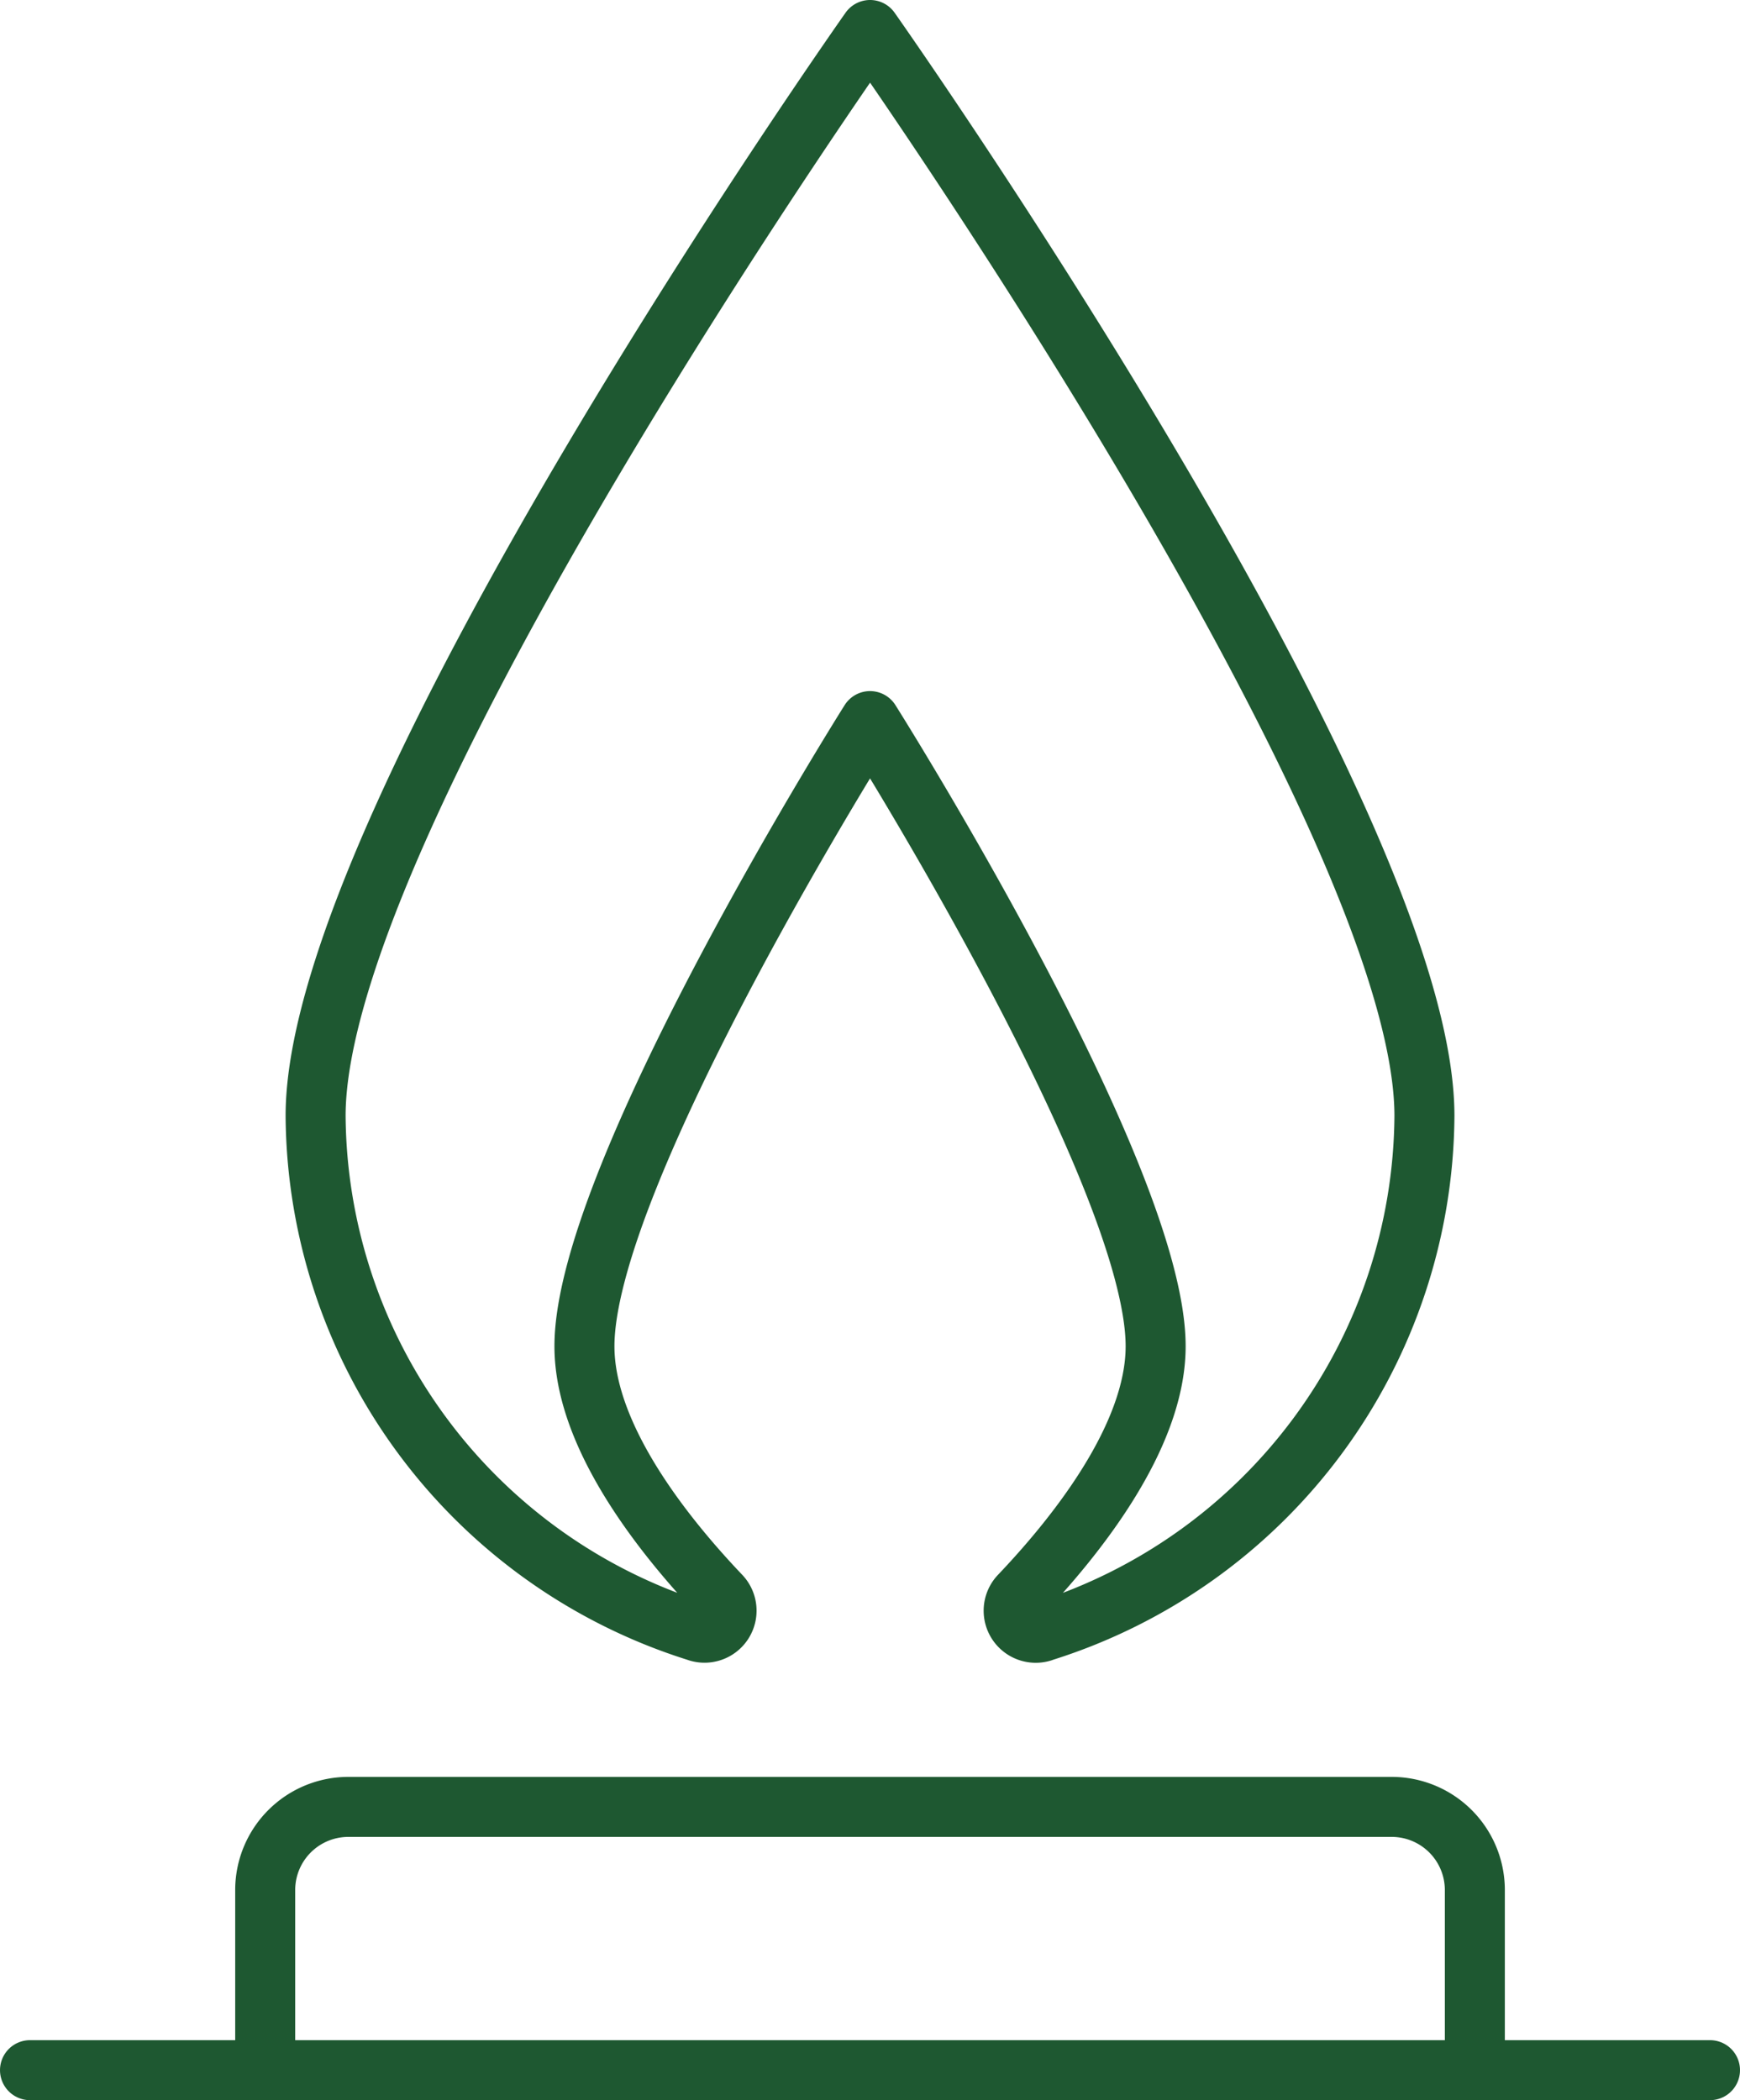
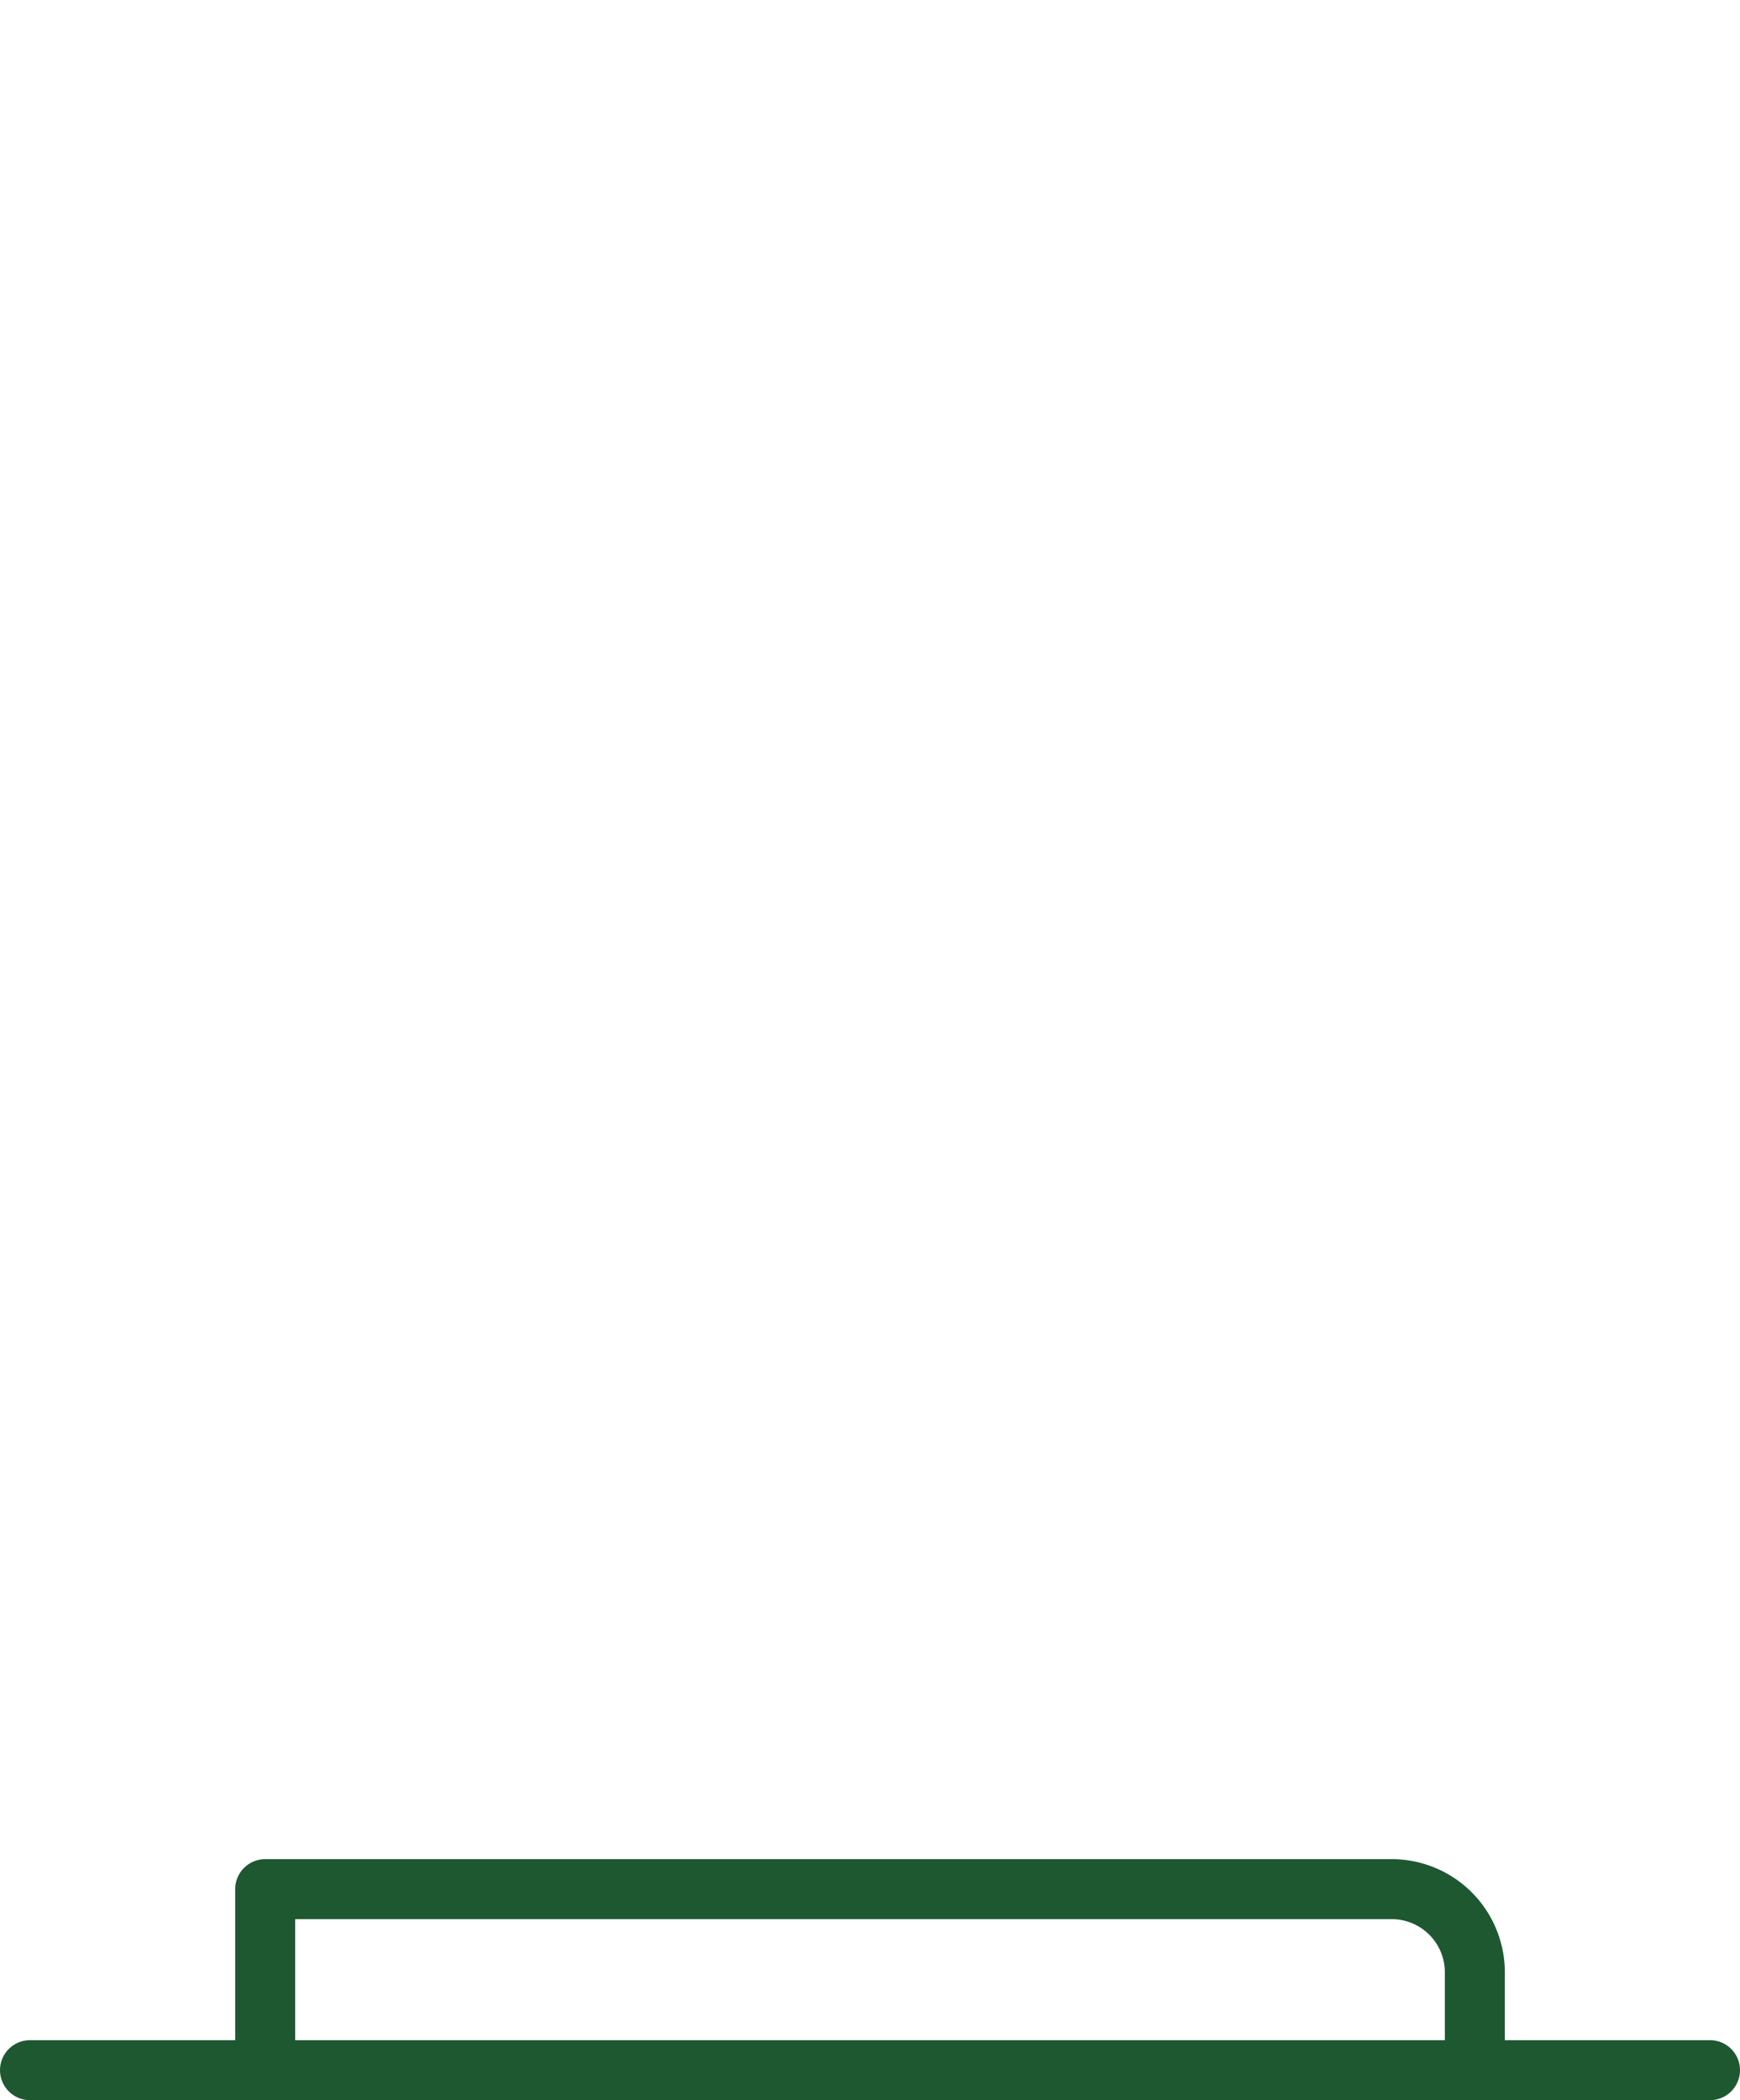
<svg xmlns="http://www.w3.org/2000/svg" width="43.5" height="52.5" viewBox="0 0 43.5 52.5">
  <g id="icon_cleanfuel" transform="translate(0.75 0.75)">
-     <path id="Path_385" data-name="Path 385" d="M24.419,33.279c0-4.319-7.14-15.628-7.14-15.628s-7.14,11.309-7.14,15.628c0,2.291,2.039,4.8,3.407,6.236a.551.551,0,0,1-.568.9l-.019-.007A13.611,13.611,0,0,1,3.418,27.521C3.418,20.017,17.28.375,17.28.375S31.139,20.017,31.139,27.521A13.608,13.608,0,0,1,21.6,40.41l-.016.007a.552.552,0,0,1-.57-.9C22.38,38.083,24.419,35.569,24.419,33.279Z" transform="translate(3.722 -0.375)" fill="none" stroke="#1e5831" stroke-linecap="round" stroke-linejoin="round" stroke-width="1.5" />
    <line id="Line_1" data-name="Line 1" x2="42" transform="translate(0 51)" fill="none" stroke="#1e5831" stroke-linecap="round" stroke-linejoin="round" stroke-width="1.5" />
-     <path id="Path_386" data-name="Path 386" d="M2.881,26.288V21.764a2.079,2.079,0,0,1,2.1-2.056H31.022a2.079,2.079,0,0,1,2.1,2.056v4.524" transform="translate(2.999 24.711)" fill="none" stroke="#1e5831" stroke-linecap="round" stroke-linejoin="round" stroke-width="1.5" />
+     <path id="Path_386" data-name="Path 386" d="M2.881,26.288V21.764H31.022a2.079,2.079,0,0,1,2.1,2.056v4.524" transform="translate(2.999 24.711)" fill="none" stroke="#1e5831" stroke-linecap="round" stroke-linejoin="round" stroke-width="1.5" />
  </g>
</svg>